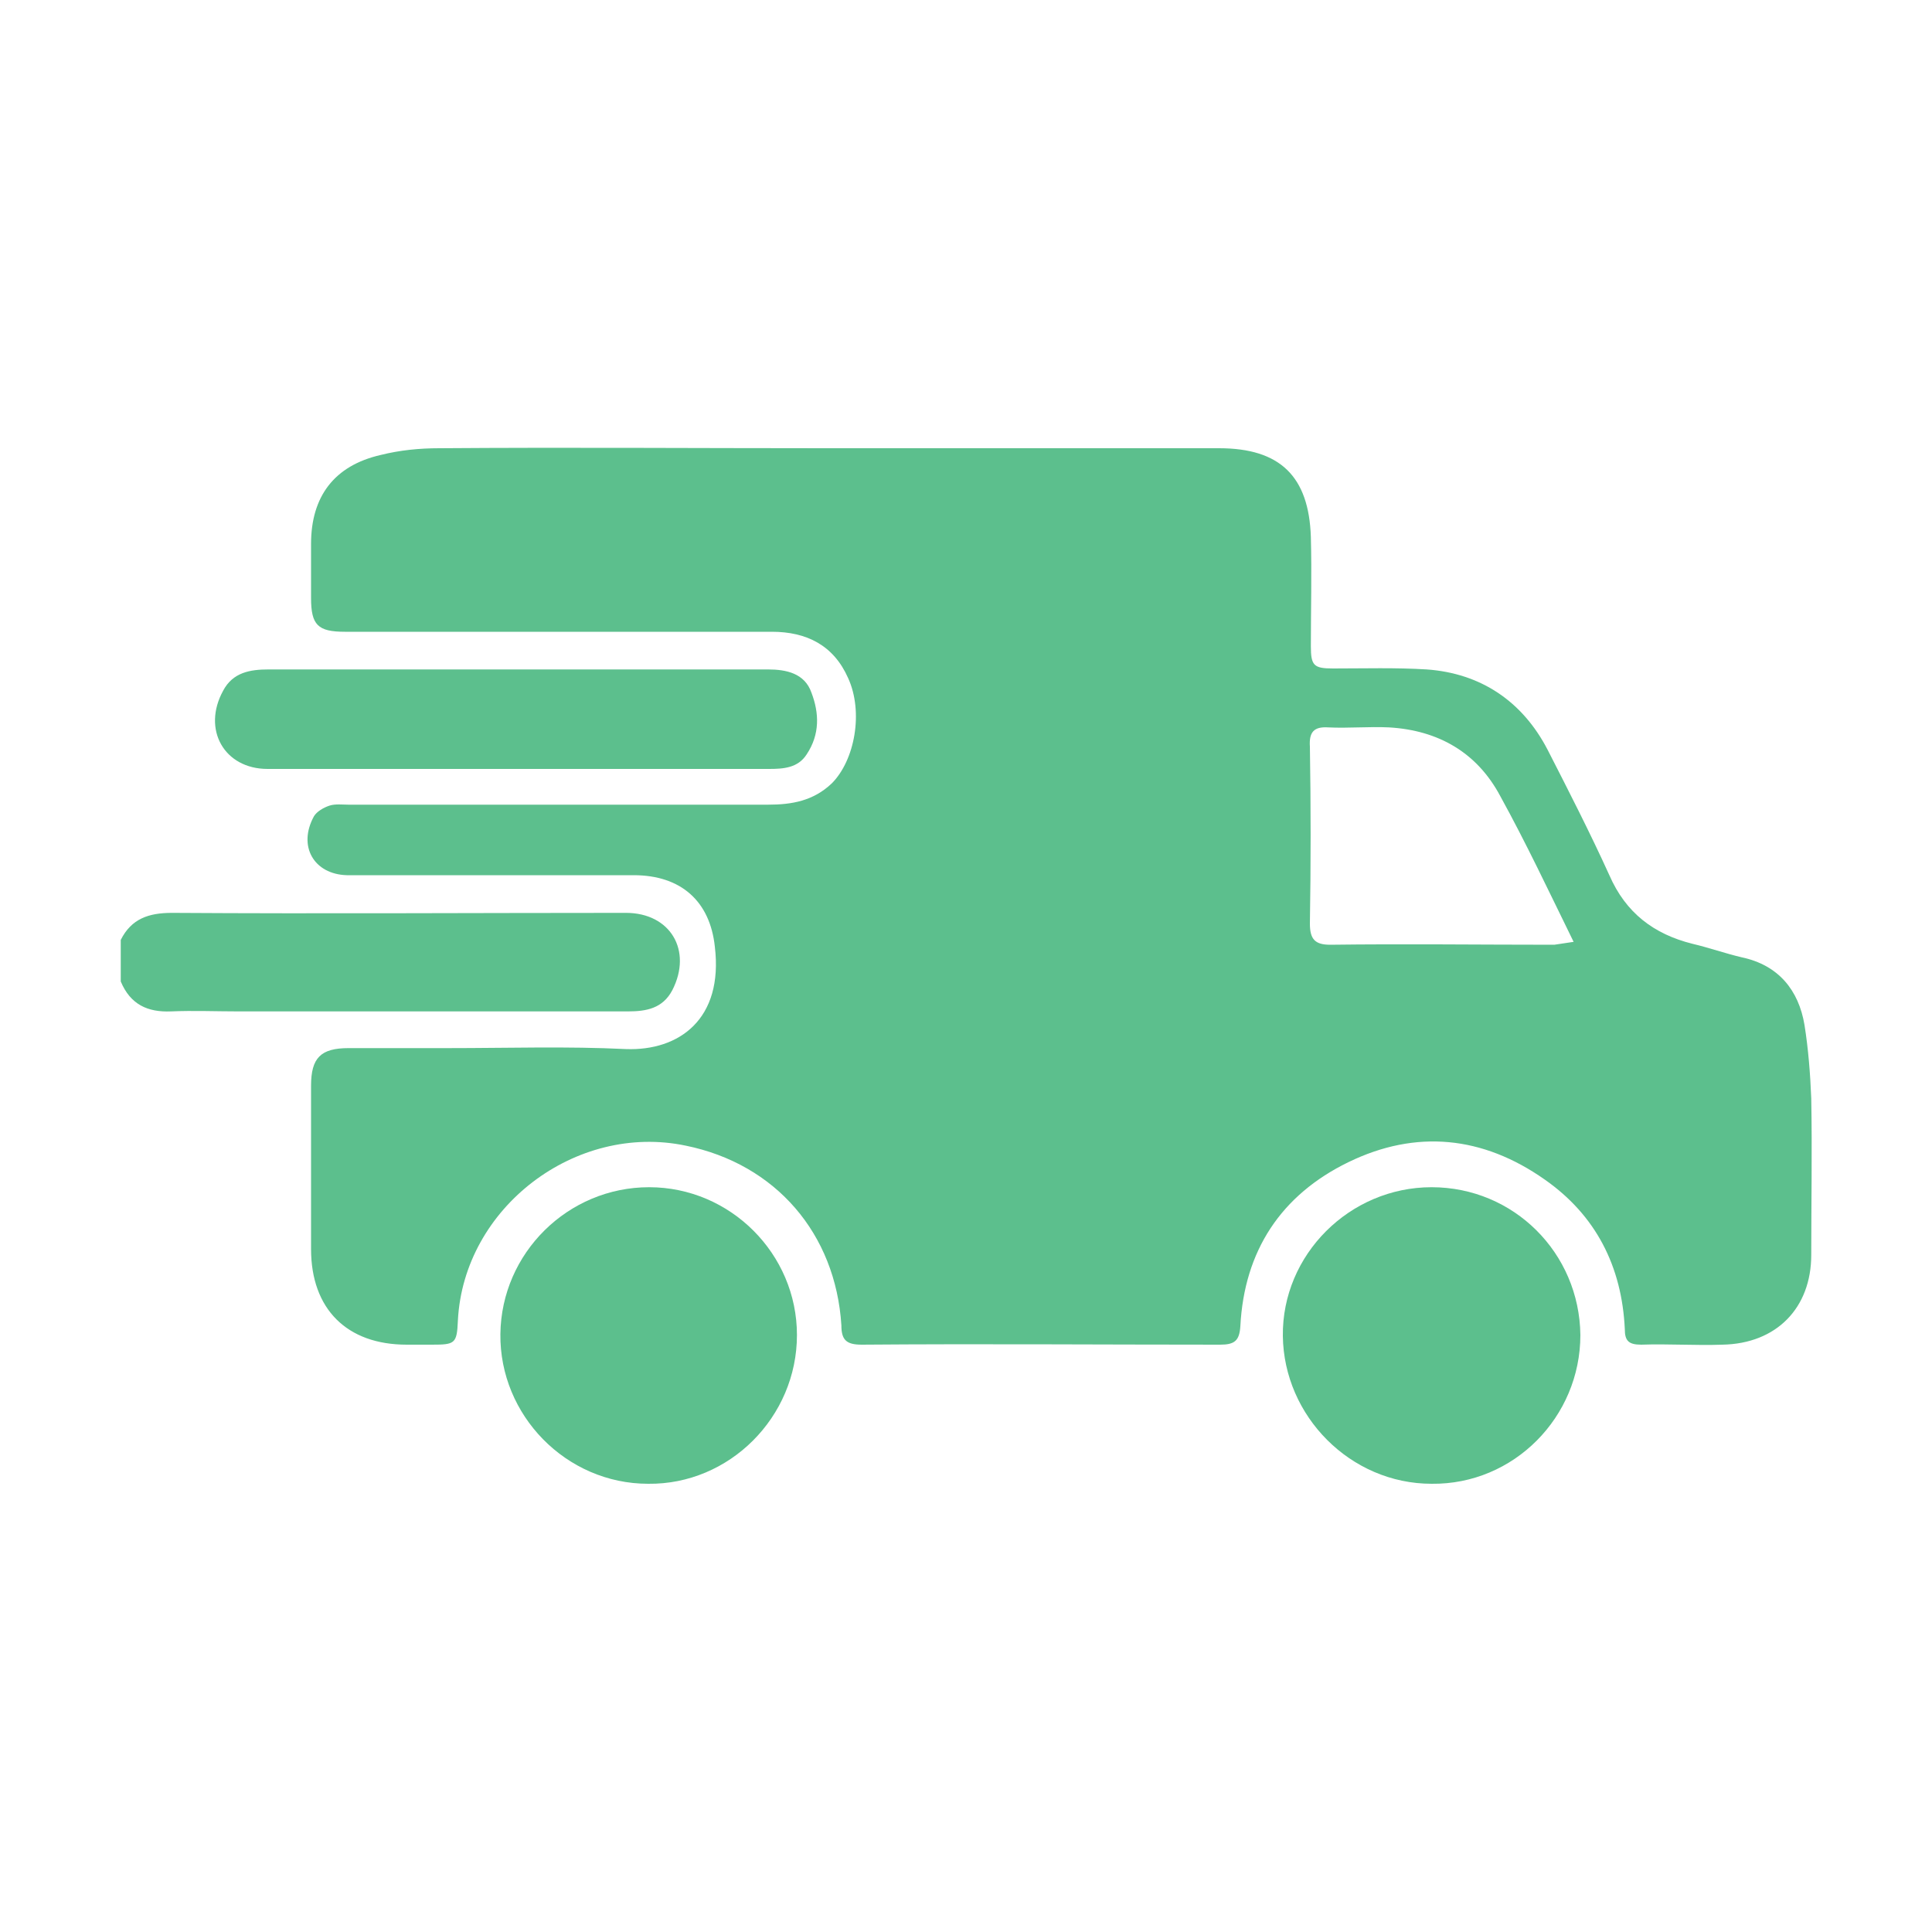
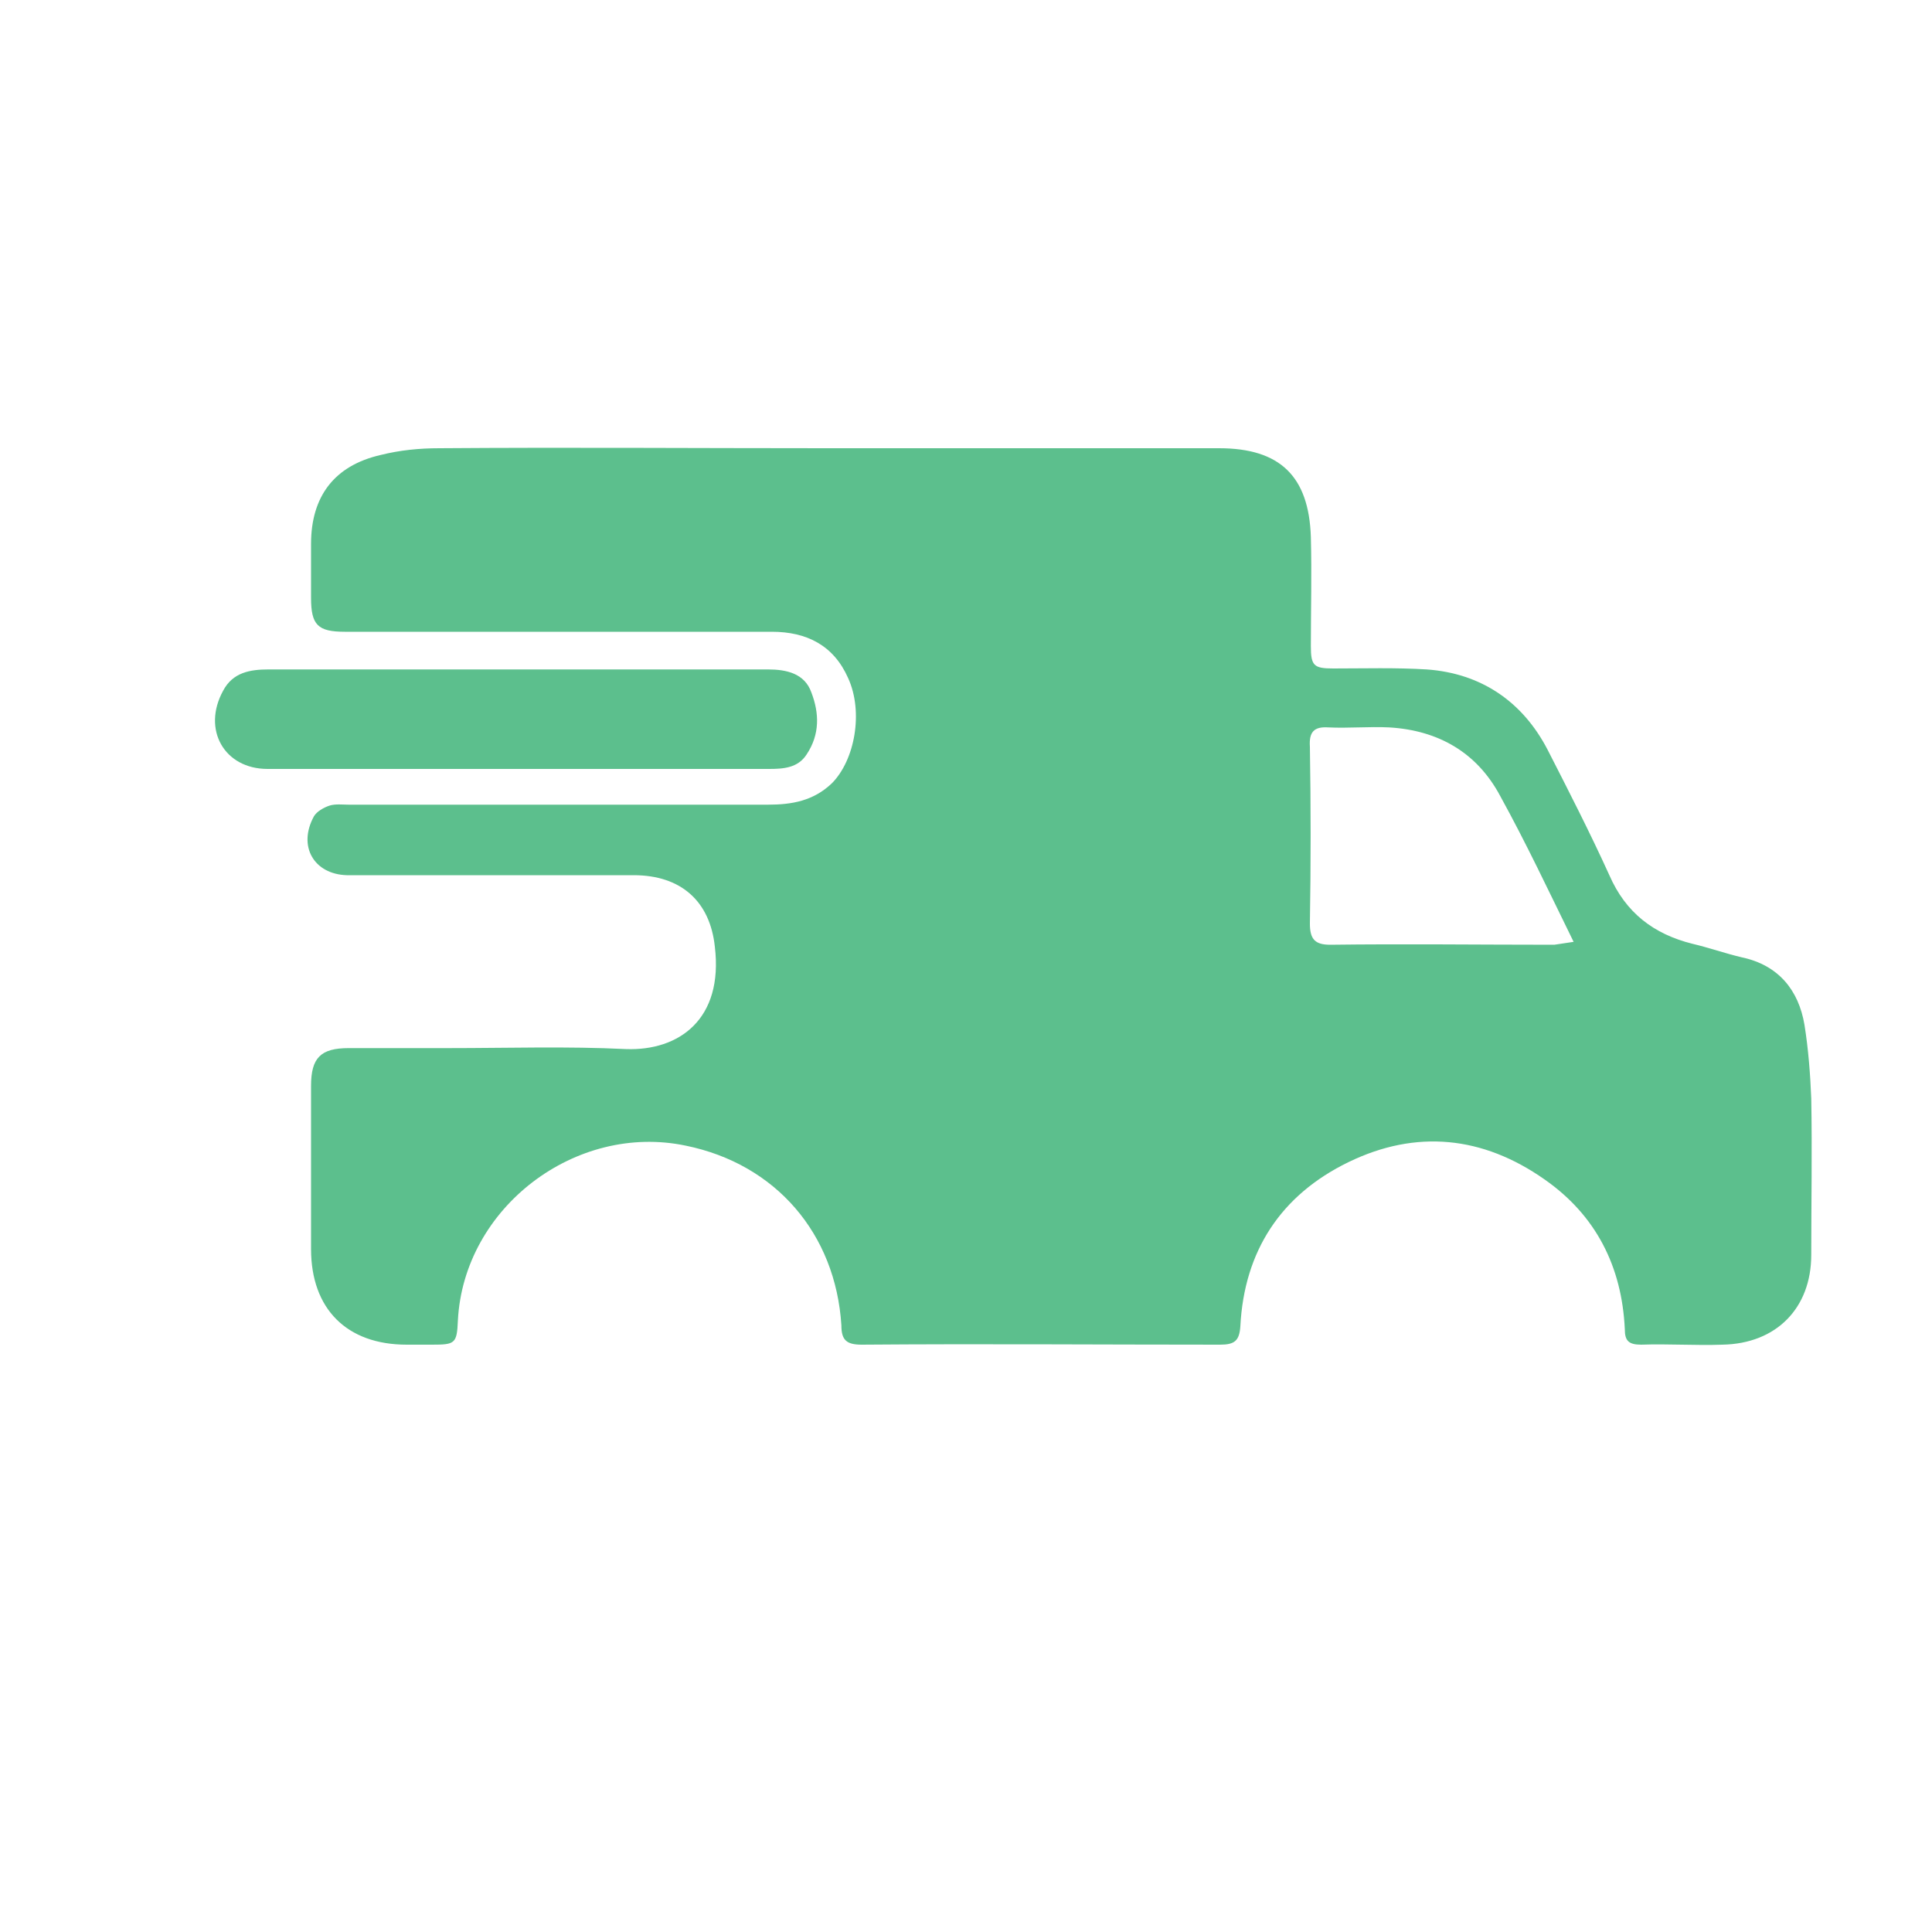
<svg xmlns="http://www.w3.org/2000/svg" version="1.1" id="Layer_1" x="0px" y="0px" viewBox="0 0 200 200" style="enable-background:new 0 0 200 200;" xml:space="preserve">
  <style type="text/css"> .st0{fill:#5CBF8D;} </style>
  <g>
-     <path class="st0" d="M12.5,97.3c1.1-2.2,2.9-2.8,5.3-2.8c15.7,0.1,31.3,0,47,0c4.6,0,6.9,3.9,4.8,8c-1,1.9-2.7,2.2-4.6,2.2 c-13.4,0-26.9,0-40.3,0c-2.3,0-4.7-0.1-7,0c-2.4,0.1-4.2-0.7-5.2-3.1C12.5,100.2,12.5,98.8,12.5,97.3z" />
    <path class="st0" d="M85.5,46.4c13.6,0,27.1,0,40.7,0c6.3,0,9.3,2.9,9.5,9.2c0.1,3.8,0,7.5,0,11.3c0,2,0.3,2.3,2.3,2.3 c3.2,0,6.5-0.1,9.7,0.1c5.6,0.4,9.9,3.3,12.5,8.3c2.2,4.3,4.4,8.6,6.4,13c1.7,3.9,4.6,6.1,8.6,7.1c1.7,0.4,3.4,1,5.1,1.4 c3.8,0.8,5.9,3.4,6.5,7c0.4,2.5,0.6,5.1,0.7,7.6c0.1,5.4,0,10.8,0,16.2c0,5.5-3.6,9.2-9.2,9.3c-2.8,0.1-5.6-0.1-8.4,0 c-1.3,0-1.7-0.4-1.7-1.6c-0.3-6.5-3-11.8-8.3-15.5c-6.4-4.5-13.3-5.2-20.3-1.8c-7,3.4-10.8,9.2-11.2,17c-0.1,1.5-0.6,1.9-2.1,1.9 c-12.4,0-24.7-0.1-37.1,0c-1.6,0-2.1-0.5-2.1-2c-0.6-9.5-6.8-16.7-16.1-18.6c-11.4-2.4-23,6.4-23.6,18.1c-0.1,2.4-0.3,2.5-2.7,2.5 c-0.9,0-1.7,0-2.6,0c-6.2,0-9.9-3.7-9.9-9.9c0-5.6,0-11.3,0-16.9c0-2.9,1-3.9,3.9-3.9c3.4,0,6.8,0,10.3,0c6.2,0,12.3-0.2,18.4,0.1 c5.5,0.2,10.1-3.1,9.2-10.6c-0.5-4.7-3.5-7.4-8.4-7.4c-9.3,0-18.7,0-28,0c-0.6,0-1.1,0-1.7,0c-3.4-0.1-5.1-3-3.4-6.1 c0.3-0.5,1-0.9,1.6-1.1c0.6-0.2,1.4-0.1,2-0.1c14.5,0,28.9,0,43.4,0c2.5,0,4.7-0.4,6.6-2.2c2.4-2.4,3.3-7.4,1.7-10.9 c-1.5-3.4-4.3-4.8-7.9-4.8c-14.7,0-29.5,0-44.2,0c-2.8,0-3.5-0.7-3.5-3.5c0-1.9,0-3.8,0-5.6c0-4.9,2.4-8.1,7.2-9.2 c2-0.5,4-0.7,6.1-0.7C58.7,46.3,72.1,46.4,85.5,46.4z M162.9,97.5c-2.6-5.3-4.9-10.2-7.6-15.1c-2.4-4.5-6.4-6.8-11.5-7.1 c-2.1-0.1-4.2,0.1-6.3,0c-1.5-0.1-2,0.5-1.9,2c0.1,6.1,0.1,12.2,0,18.3c0,1.6,0.5,2.2,2.1,2.2c7.7-0.1,15.5,0,23.2,0 C161.6,97.7,162.2,97.6,162.9,97.5z" />
    <path class="st0" d="M53.7,79.6c-8.7,0-17.3,0-26,0c-4.5,0-6.8-4.1-4.6-8.1c1-1.9,2.8-2.2,4.7-2.2c13.9,0,27.9,0,41.8,0 c3.3,0,6.6,0,9.9,0c1.9,0,3.8,0.4,4.5,2.4c0.8,2.1,0.9,4.3-0.5,6.4c-0.9,1.4-2.4,1.5-3.9,1.5c-7.1,0-14.1,0-21.2,0 C56.9,79.6,55.3,79.6,53.7,79.6z" />
-     <path class="st0" d="M163.6,138.2c0,8.5-6.9,15.5-15.4,15.4c-8.4,0-15.3-7-15.4-15.3c-0.1-8.4,6.9-15.4,15.4-15.4 C156.7,122.9,163.5,129.7,163.6,138.2z" />
-     <path class="st0" d="M67.2,122.9c8.4,0,15.3,6.9,15.3,15.3c0,8.5-7,15.5-15.4,15.4c-8.5,0-15.4-7.1-15.3-15.5 C51.9,129.7,58.8,122.9,67.2,122.9z" />
  </g>
</svg>